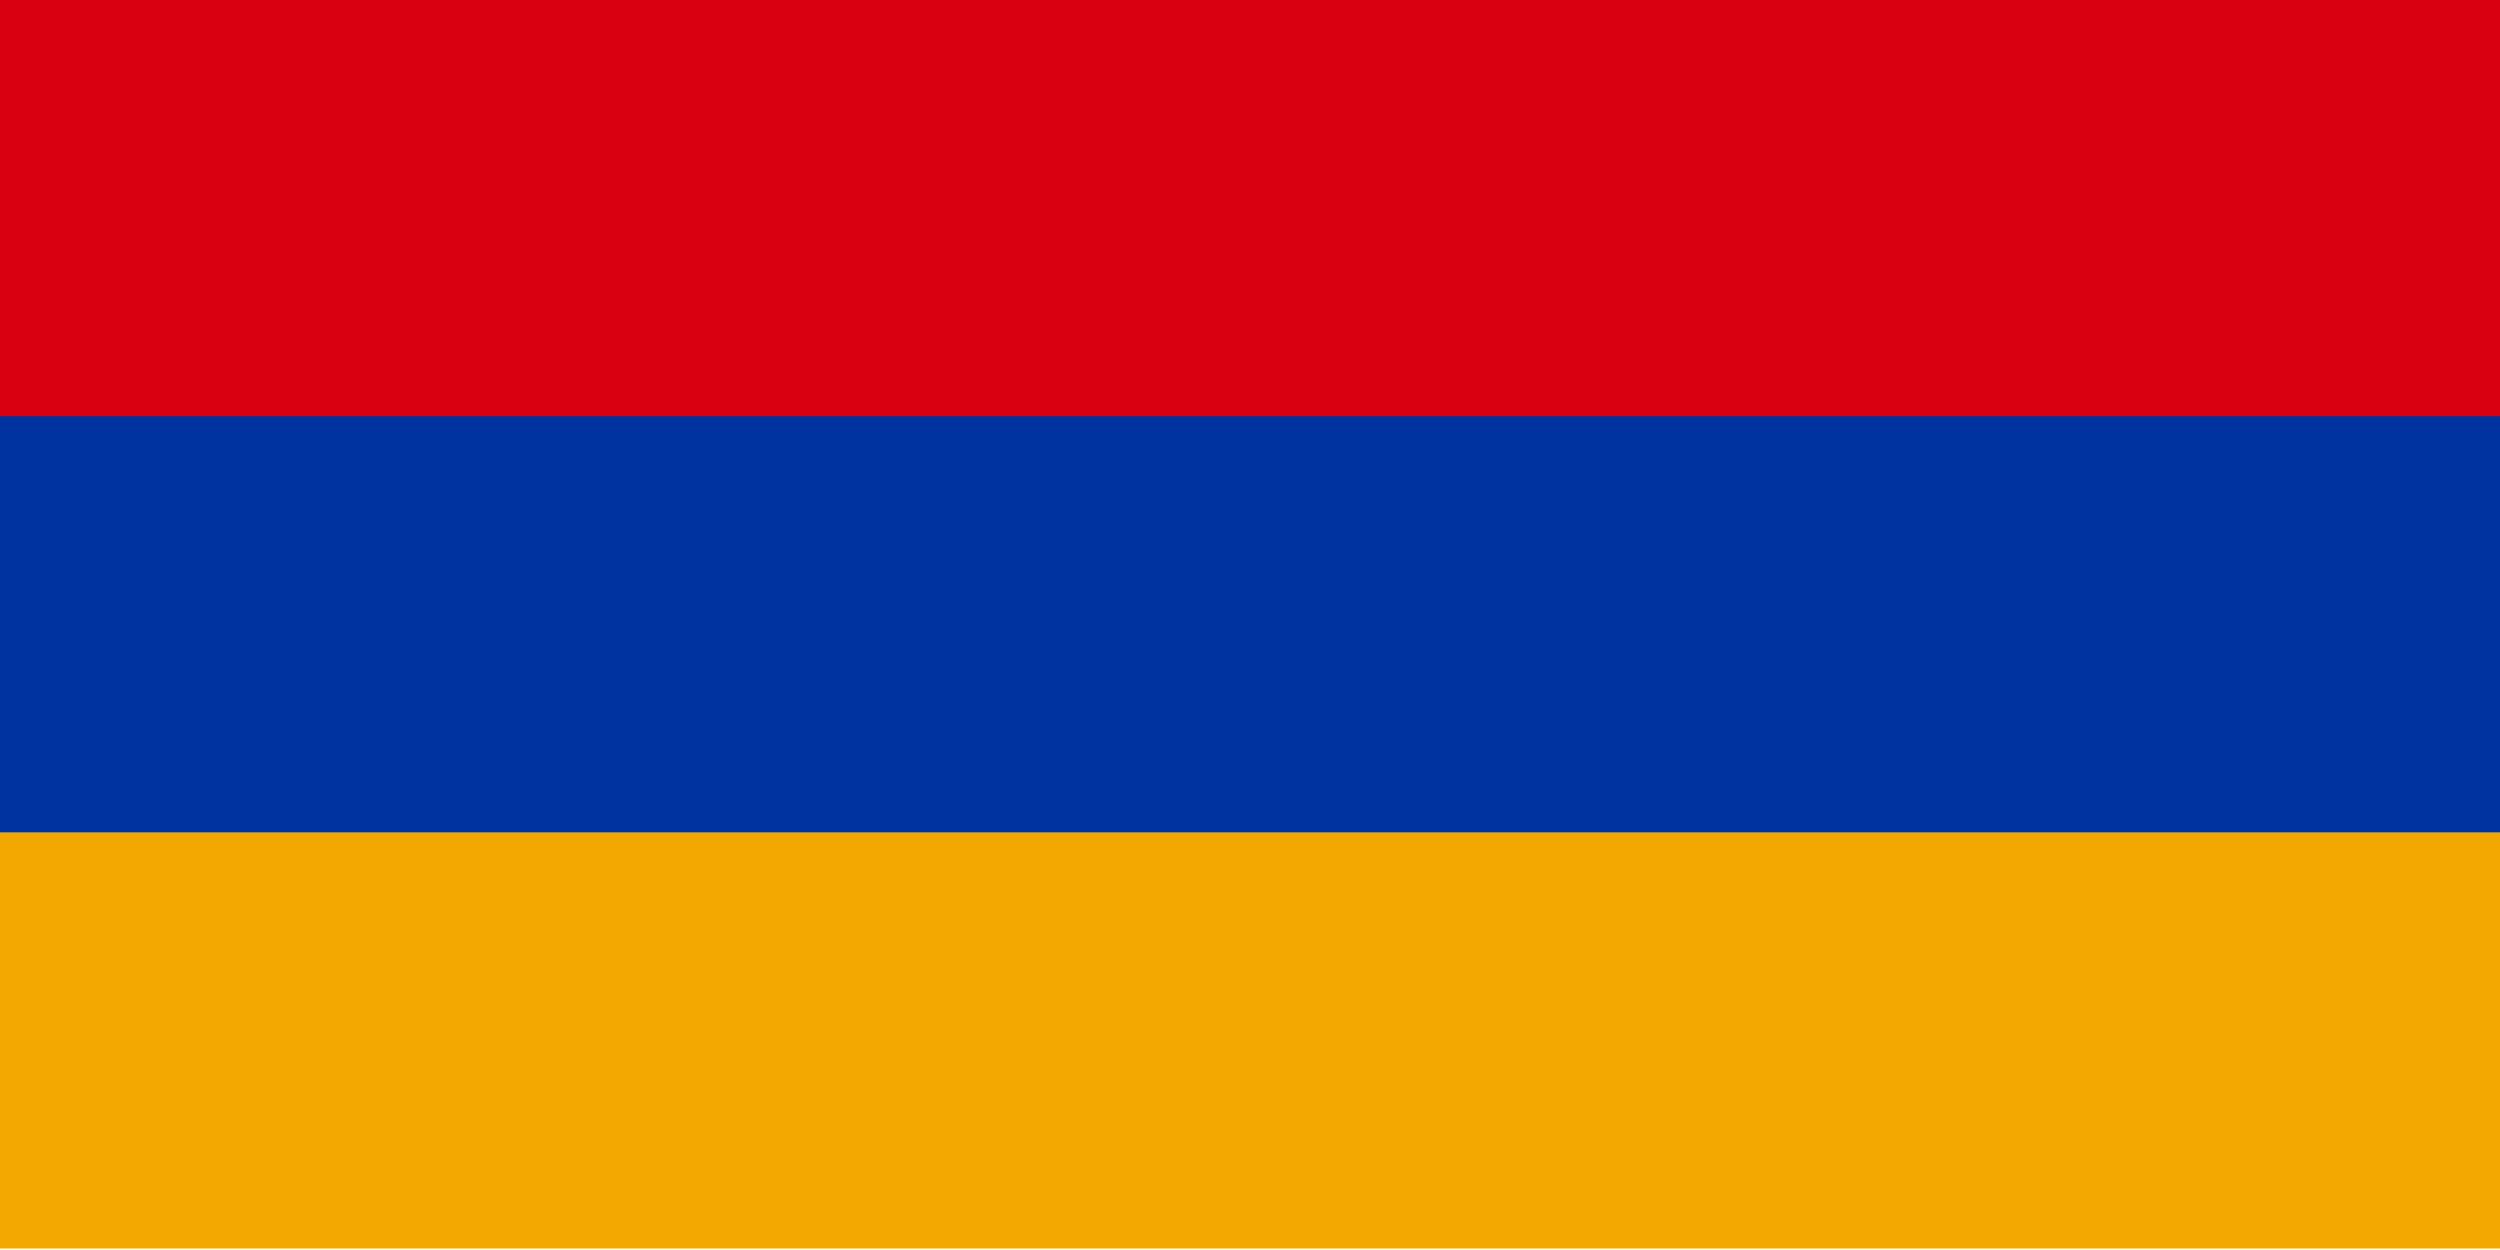
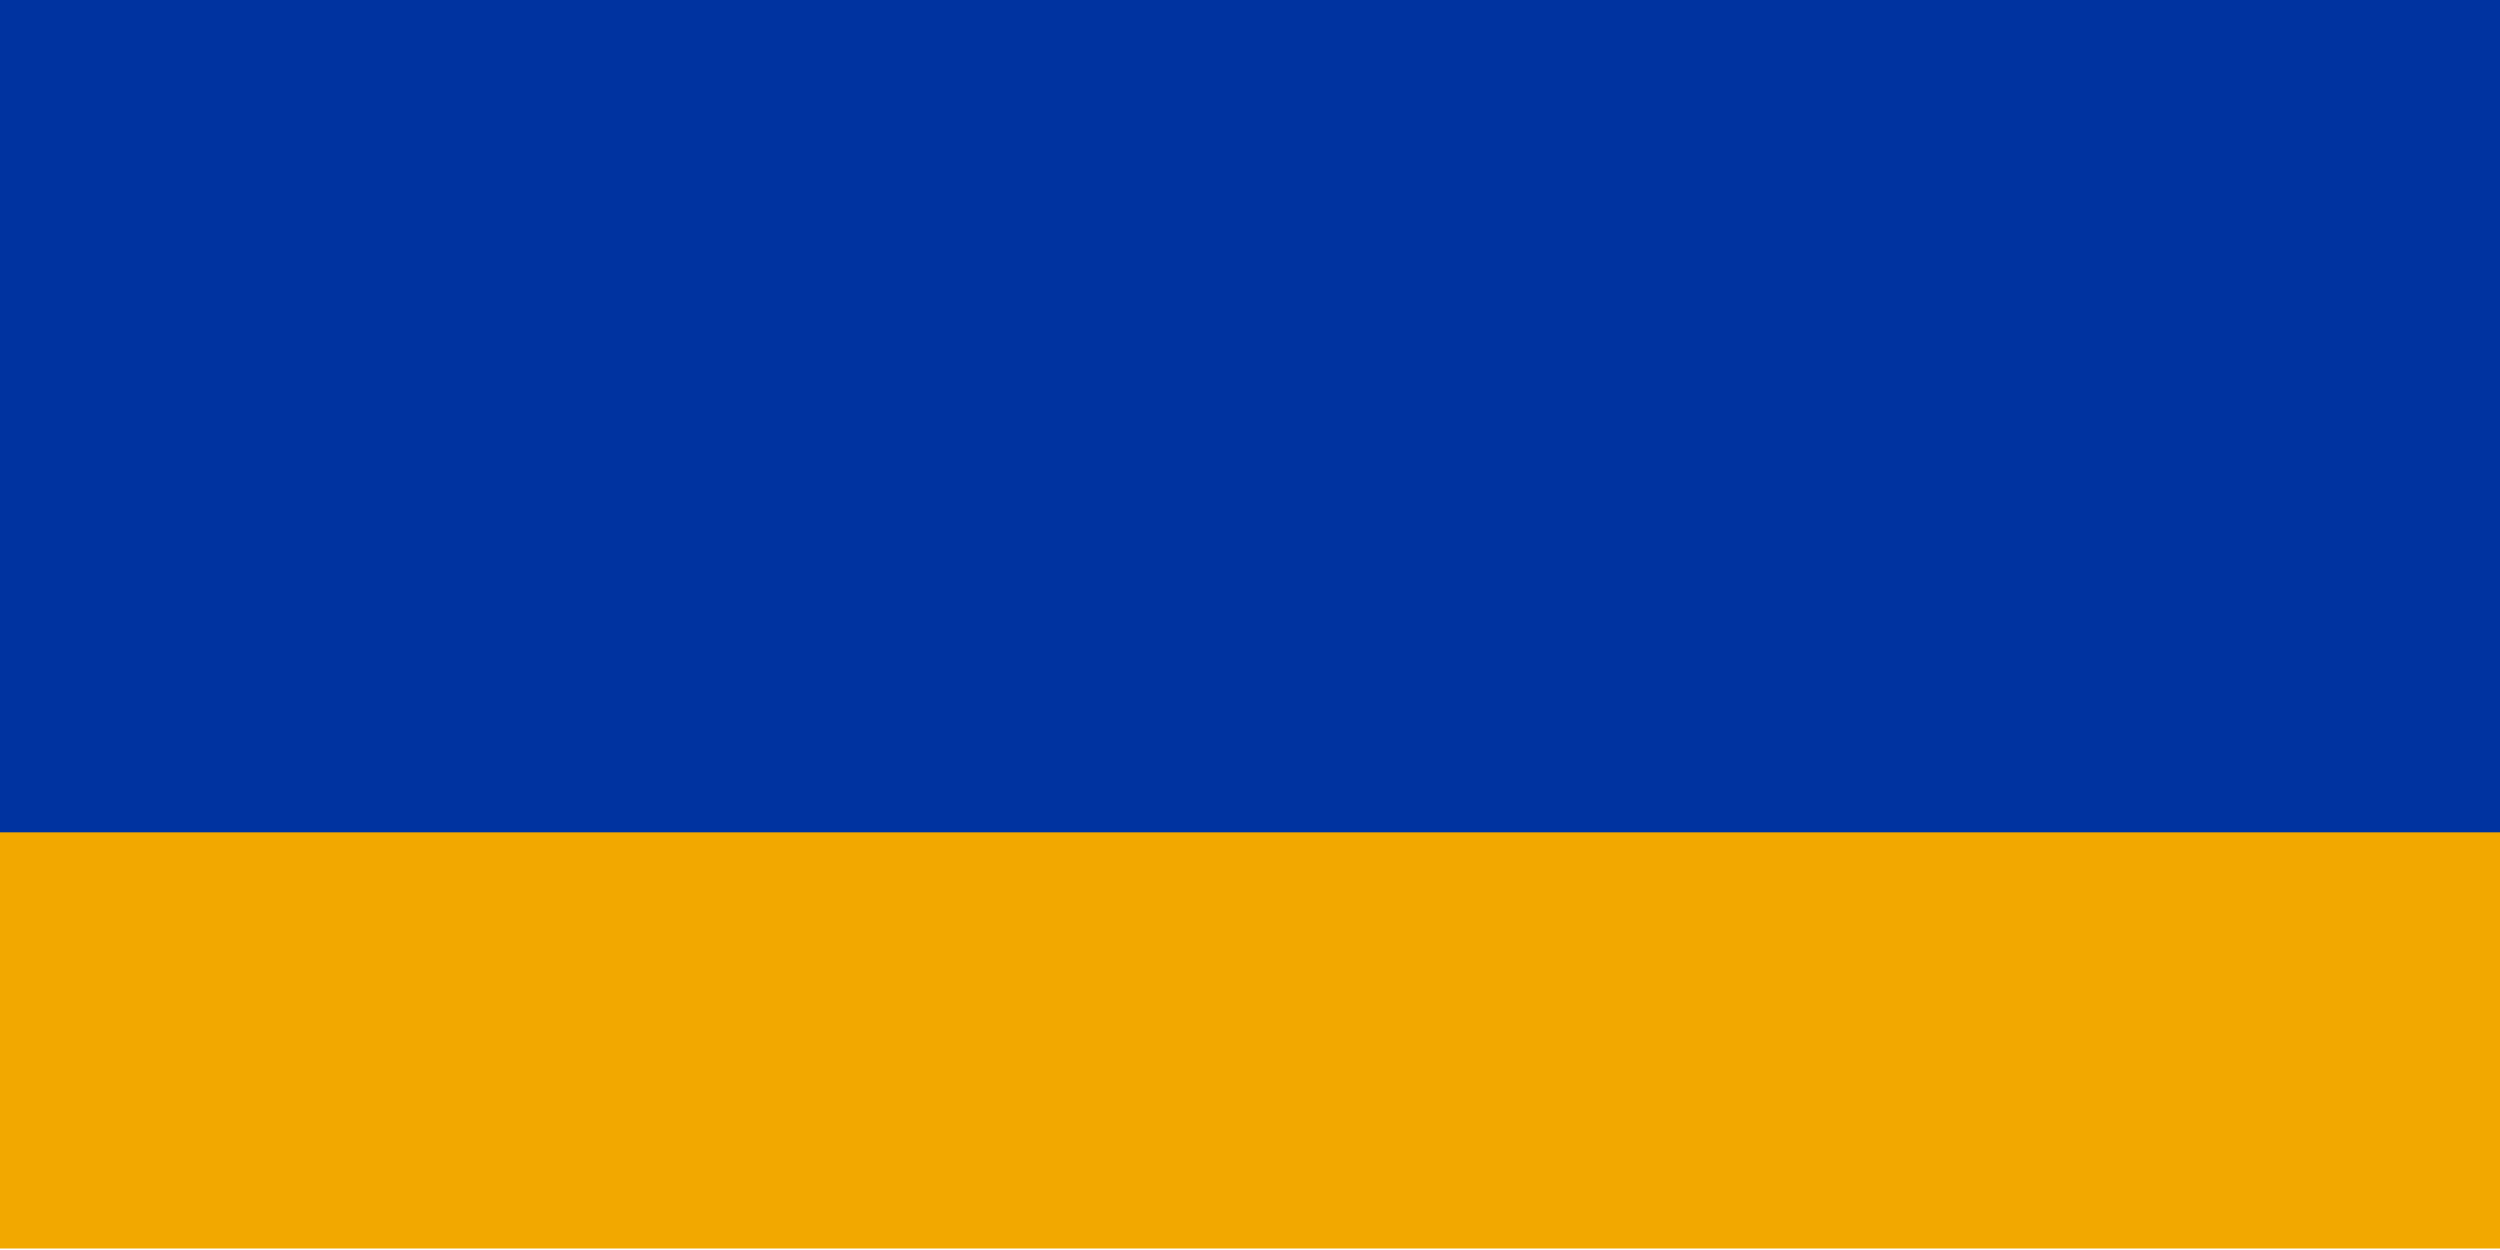
<svg xmlns="http://www.w3.org/2000/svg" width="60" height="30" viewBox="0 0 60 30" fill="none">
  <path d="M0 0H60V29.964H0V0Z" fill="#F2A800" />
  <path d="M0 0H60V19.976H0V0Z" fill="#0033A0" />
-   <path d="M0 0H60V9.988H0V0Z" fill="#D90012" />
</svg>